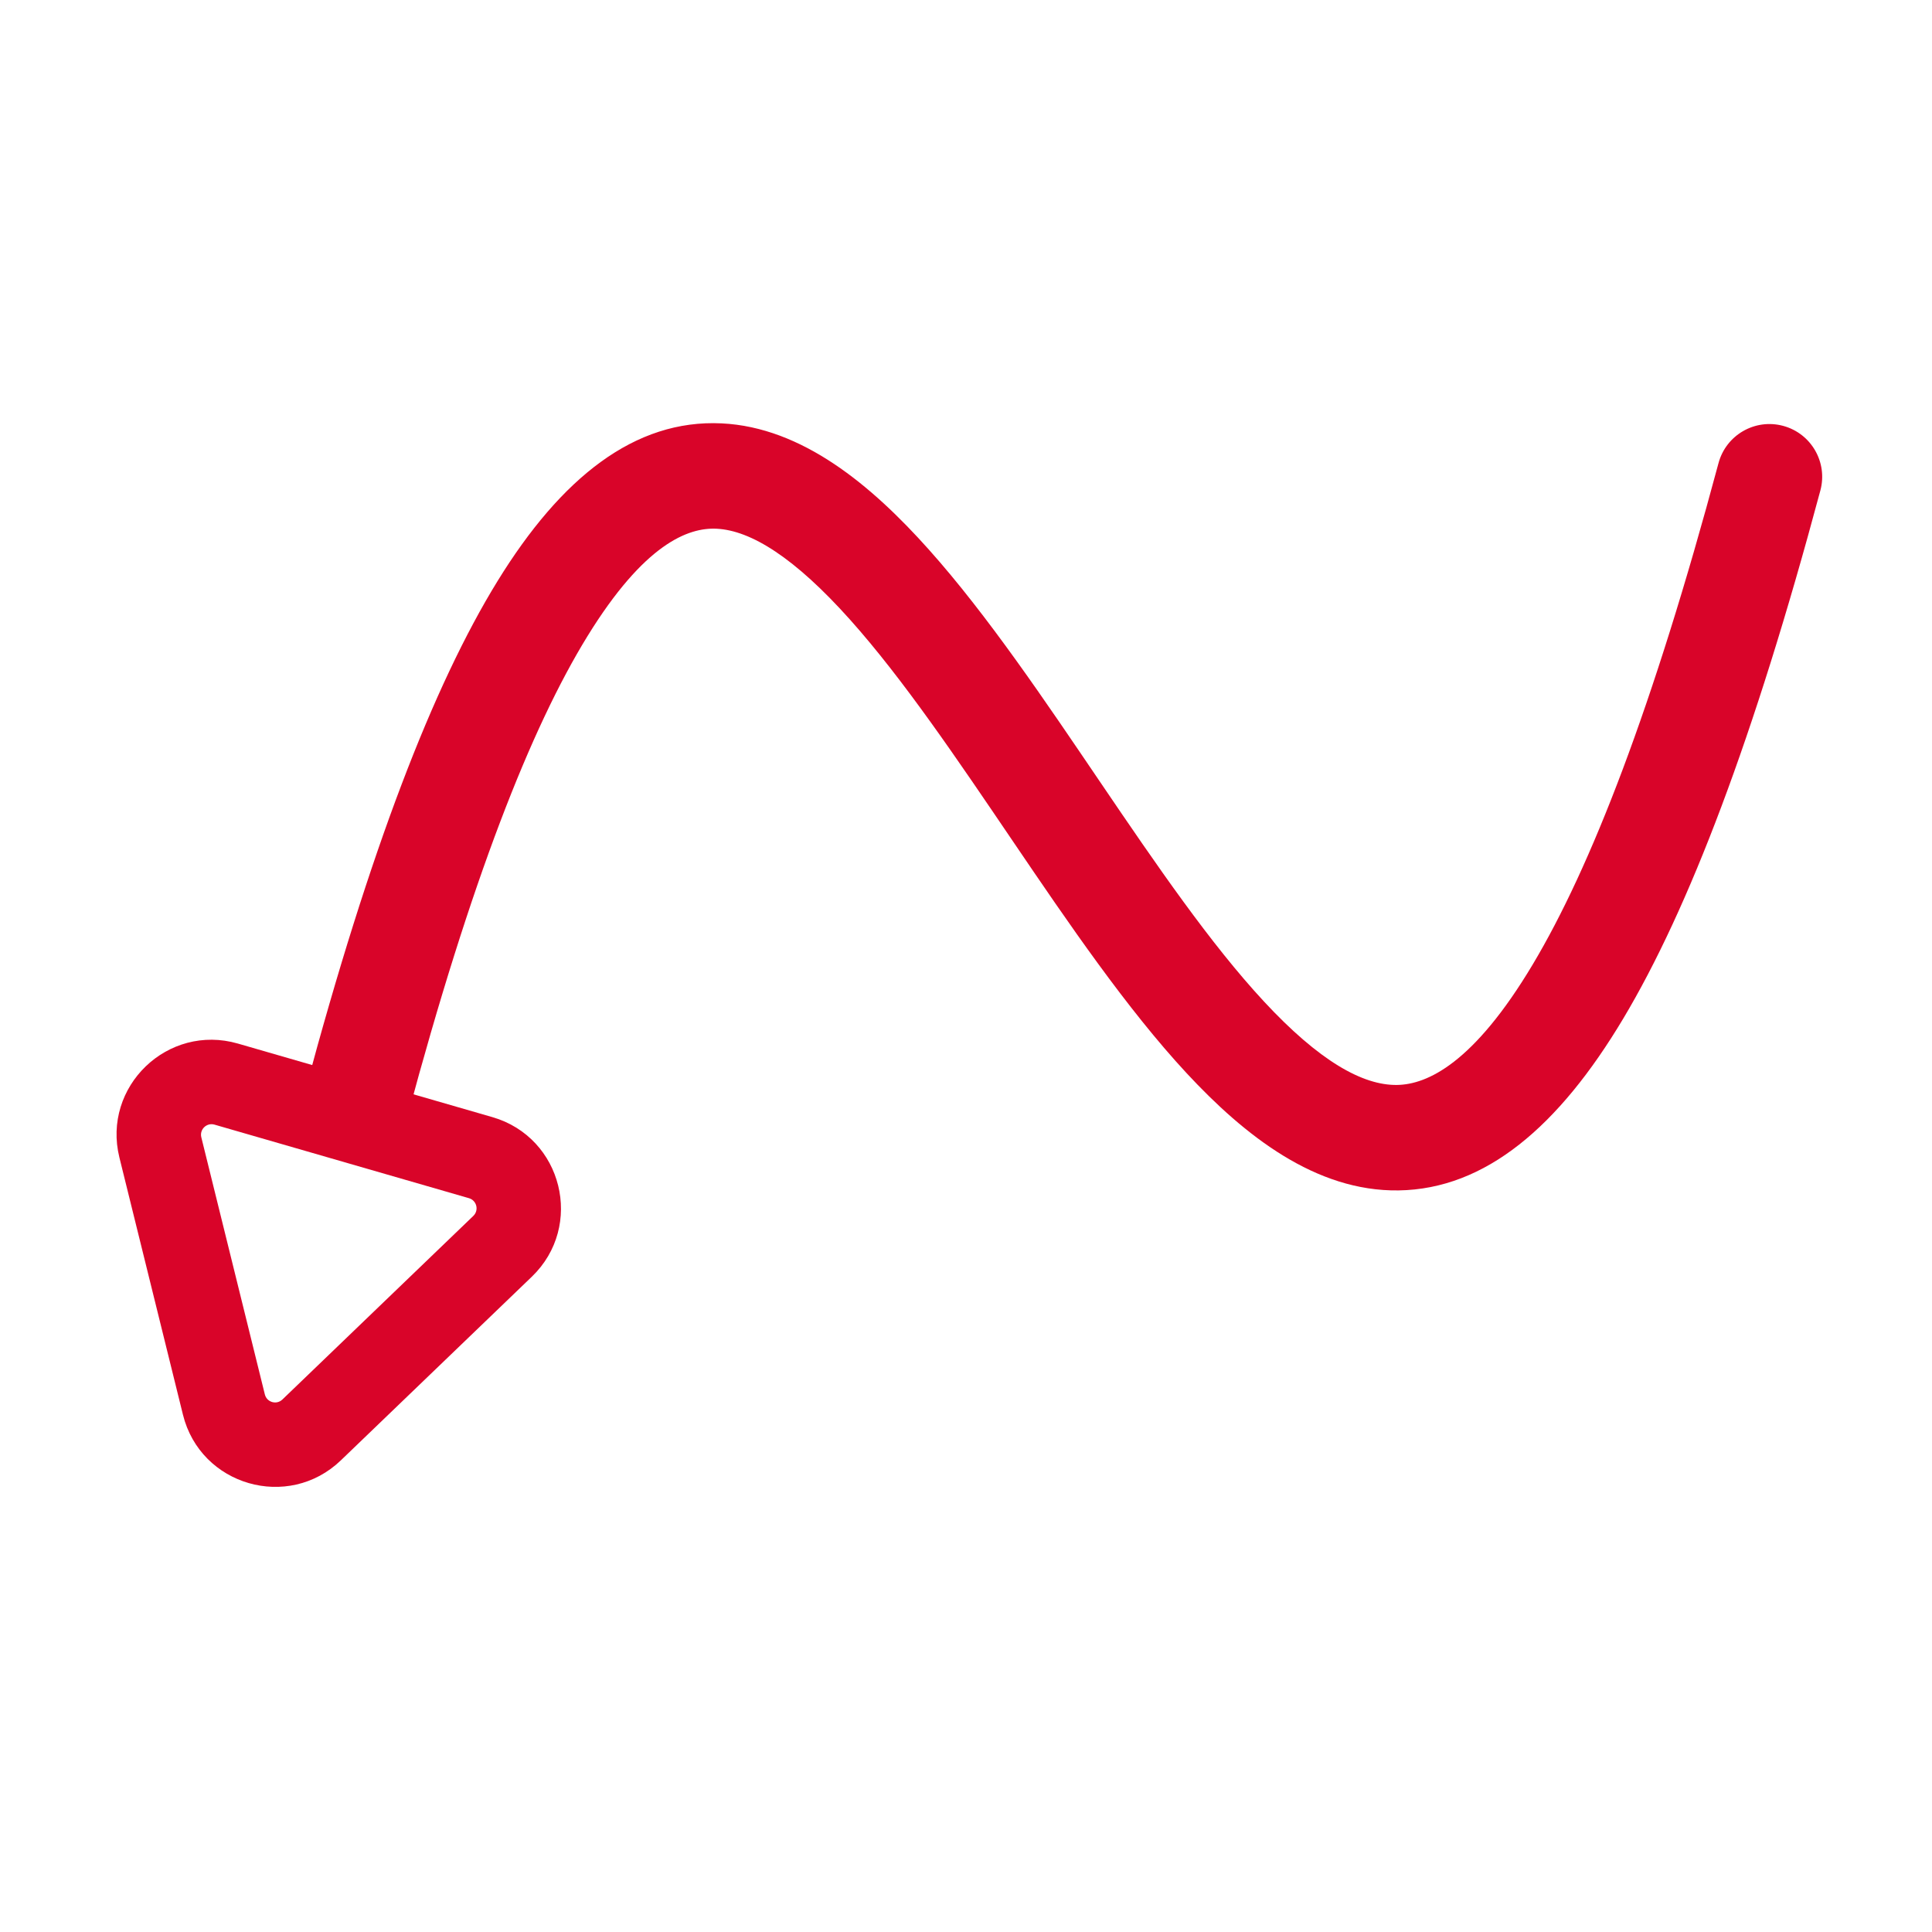
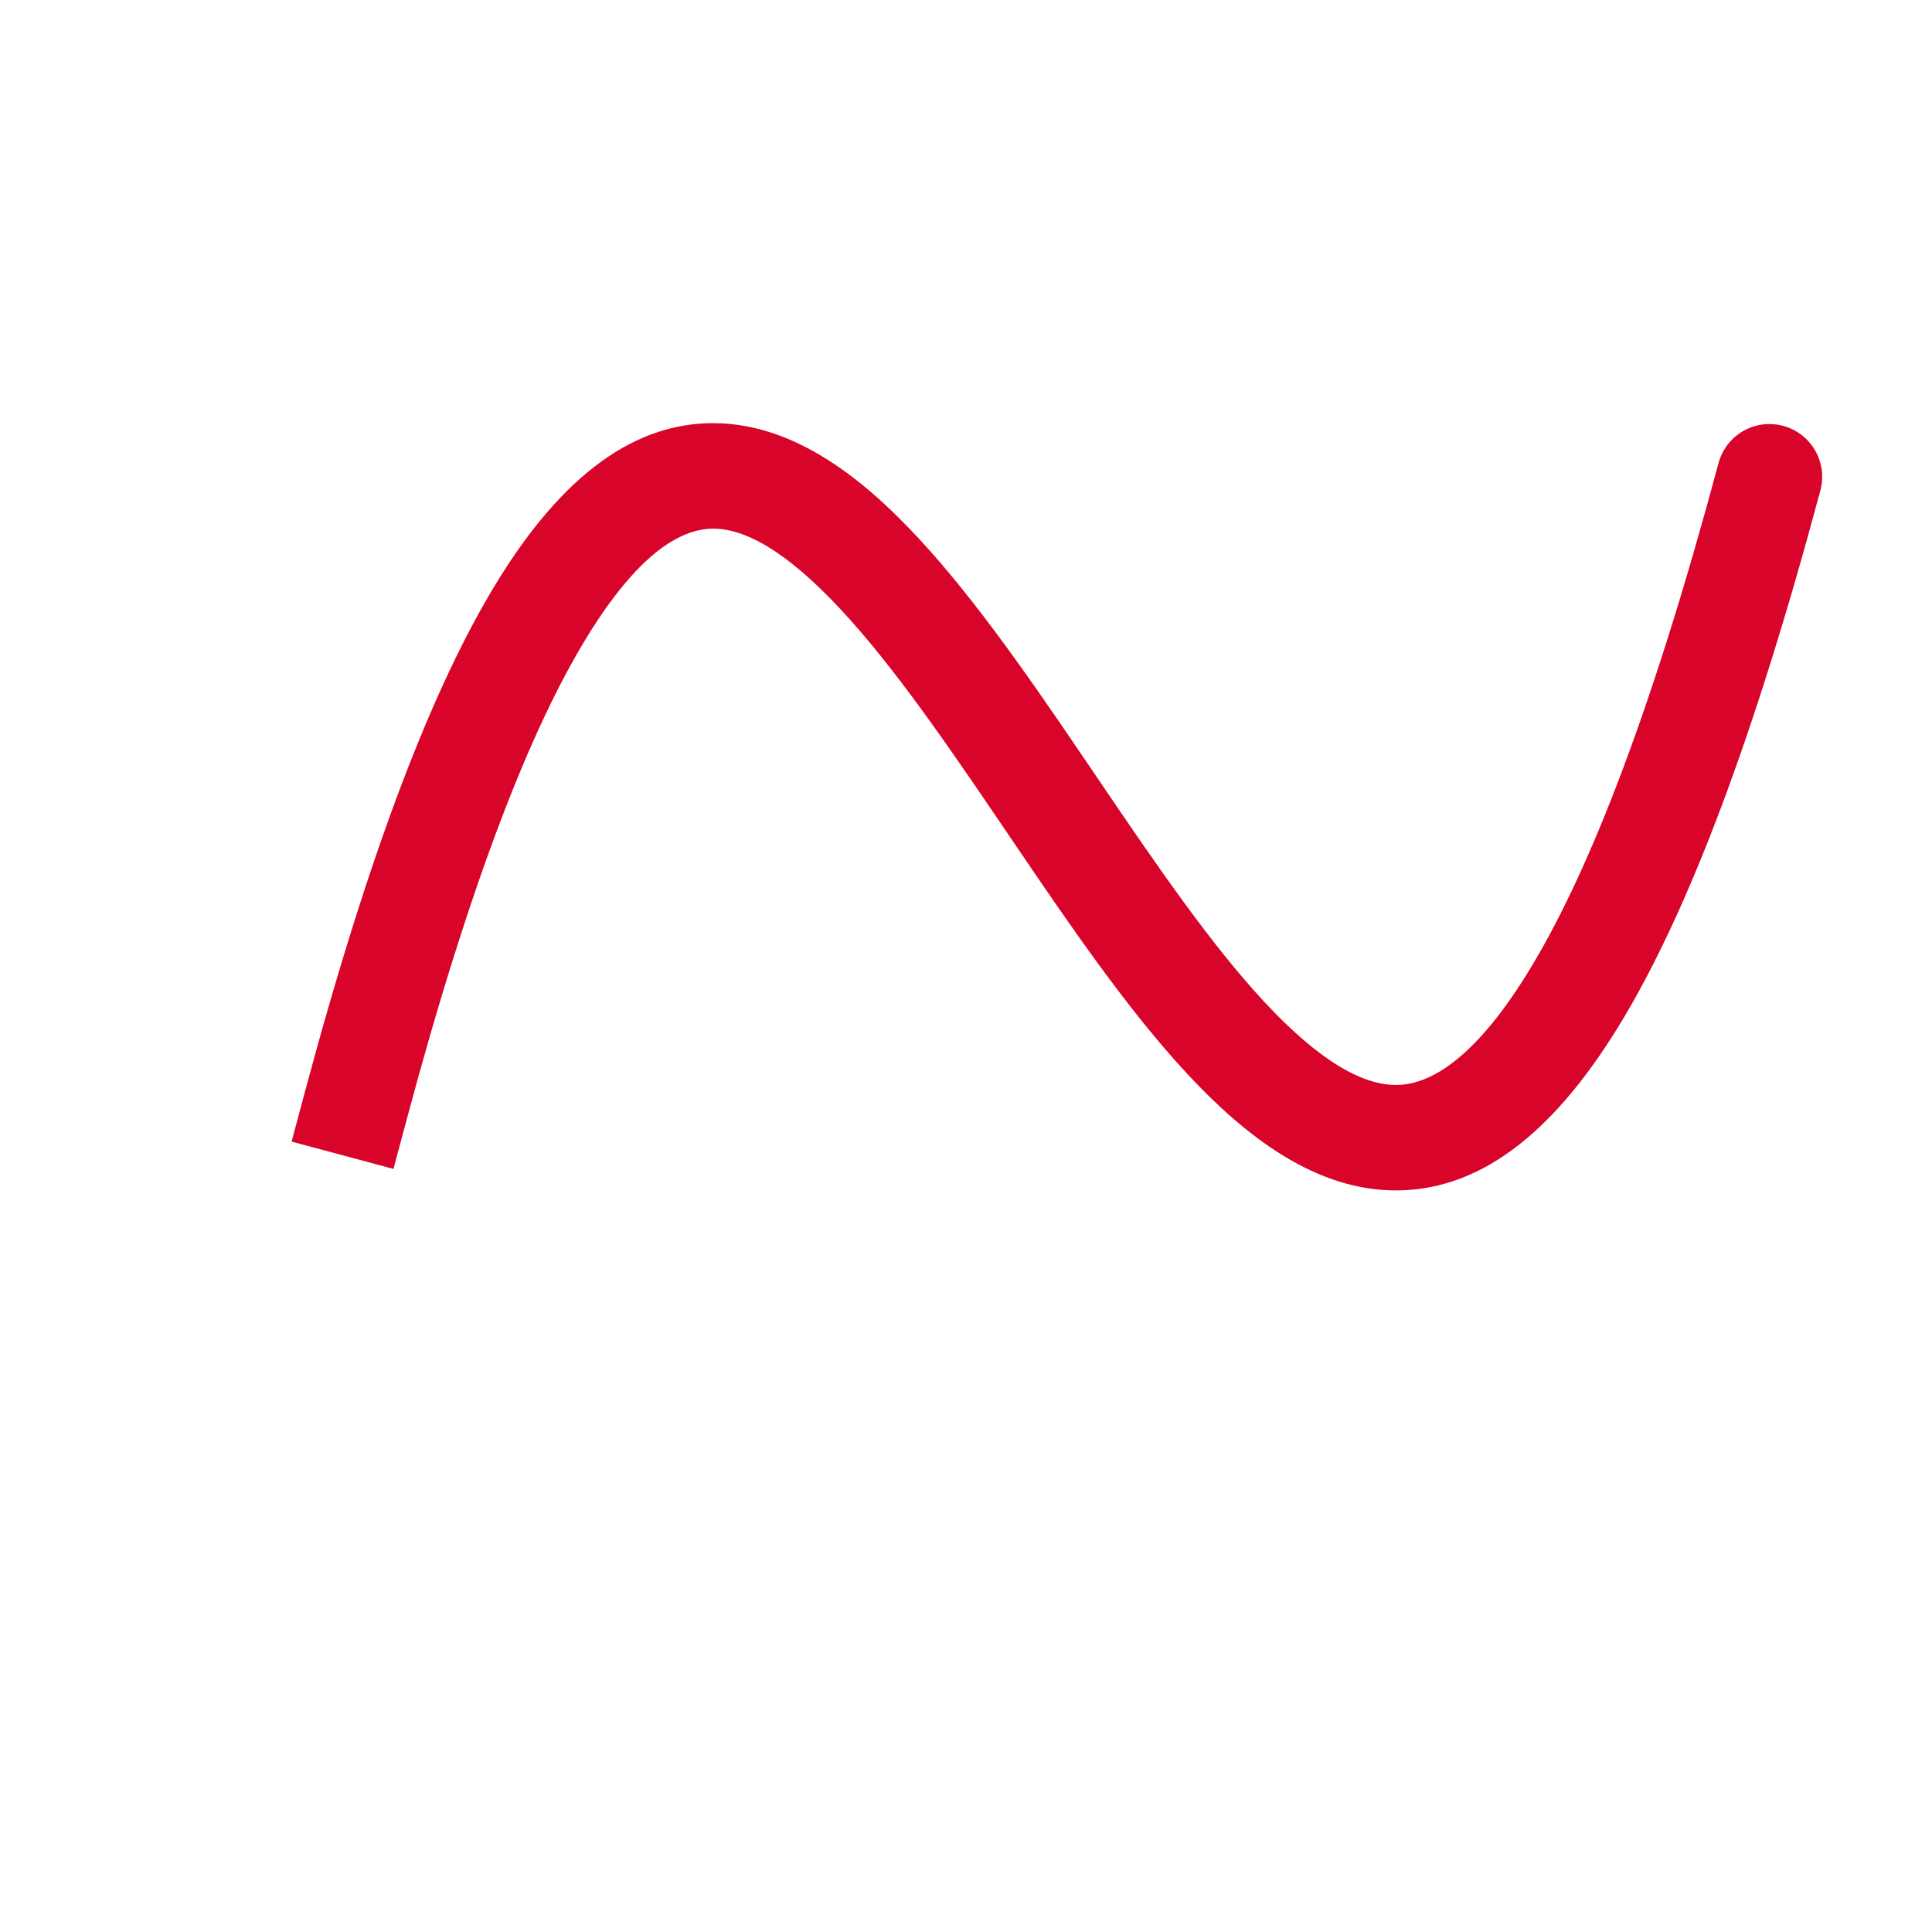
<svg xmlns="http://www.w3.org/2000/svg" width="200" height="200" viewBox="0 0 200 200" fill="none">
-   <path d="M51.51 60.145C58.1 49.44 65.708 43.396 74.7 43.827C83.063 44.228 90.241 50.272 96.142 56.878C102.248 63.711 108.233 72.618 113.936 81.025C119.768 89.622 125.319 97.718 130.842 103.67C136.561 109.833 141.064 112.367 144.62 112.314C147.769 112.267 152.571 110.049 158.669 99.838C164.671 89.791 171.102 73.312 177.899 47.944C178.679 45.032 181.672 43.303 184.584 44.084C187.496 44.864 189.225 47.857 188.445 50.769C181.566 76.442 174.825 94.082 168.042 105.437C161.358 116.629 153.763 123.098 144.781 123.231C136.205 123.358 128.841 117.562 122.839 111.095C116.642 104.417 110.618 95.582 104.901 87.154C99.055 78.536 93.514 70.324 88.001 64.152C82.282 57.752 77.745 54.904 74.177 54.733C71.239 54.592 66.699 56.297 60.807 65.869C54.987 75.323 48.741 91.111 42.144 115.731L40.732 121.004L30.186 118.178L31.599 112.905C38.276 87.985 44.848 70.968 51.51 60.145Z" fill="#D90429" />
-   <path d="M50.97 115.644C58.236 117.744 60.504 126.924 55.052 132.167L35.288 151.172C29.836 156.415 20.752 153.79 18.938 146.446L12.361 119.827C10.546 112.484 17.361 105.93 24.628 108.03L50.97 115.644ZM48.998 125.871C49.604 125.288 49.352 124.269 48.544 124.035L22.203 116.421C21.396 116.188 20.638 116.916 20.84 117.732L27.417 144.351C27.619 145.167 28.628 145.459 29.234 144.876L48.998 125.871Z" fill="#D90429" />
+   <path d="M51.51 60.145C58.1 49.44 65.708 43.396 74.7 43.827C83.063 44.228 90.241 50.272 96.142 56.878C102.248 63.711 108.233 72.618 113.936 81.025C119.768 89.622 125.319 97.718 130.842 103.67C136.561 109.833 141.064 112.367 144.62 112.314C147.769 112.267 152.571 110.049 158.669 99.838C164.671 89.791 171.102 73.312 177.899 47.944C178.679 45.032 181.672 43.303 184.584 44.084C187.496 44.864 189.225 47.857 188.445 50.769C181.566 76.442 174.825 94.082 168.042 105.437C161.358 116.629 153.763 123.098 144.781 123.231C136.205 123.358 128.841 117.562 122.839 111.095C116.642 104.417 110.618 95.582 104.901 87.154C99.055 78.536 93.514 70.324 88.001 64.152C82.282 57.752 77.745 54.904 74.177 54.733C71.239 54.592 66.699 56.297 60.807 65.869C54.987 75.323 48.741 91.111 42.144 115.731L40.732 121.004L30.186 118.178L31.599 112.905C38.276 87.985 44.848 70.968 51.51 60.145" fill="#D90429" />
</svg>